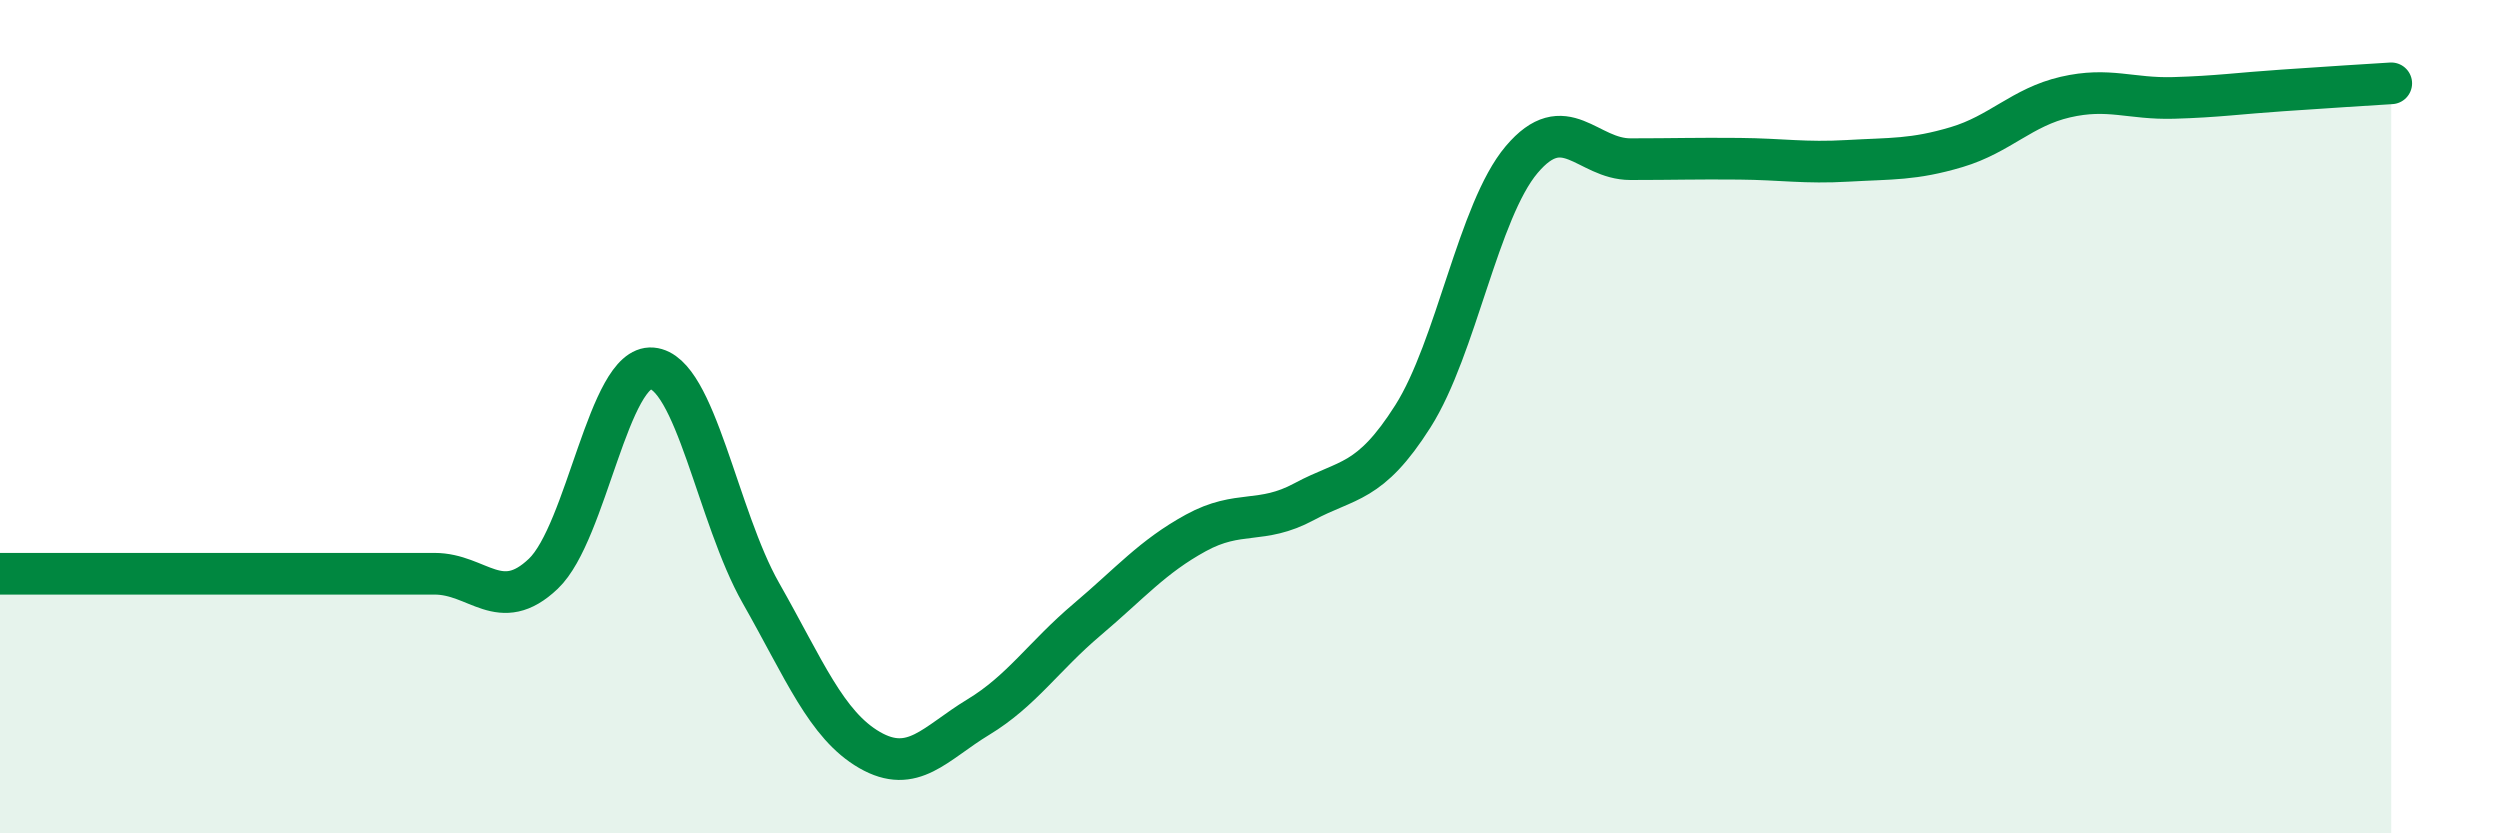
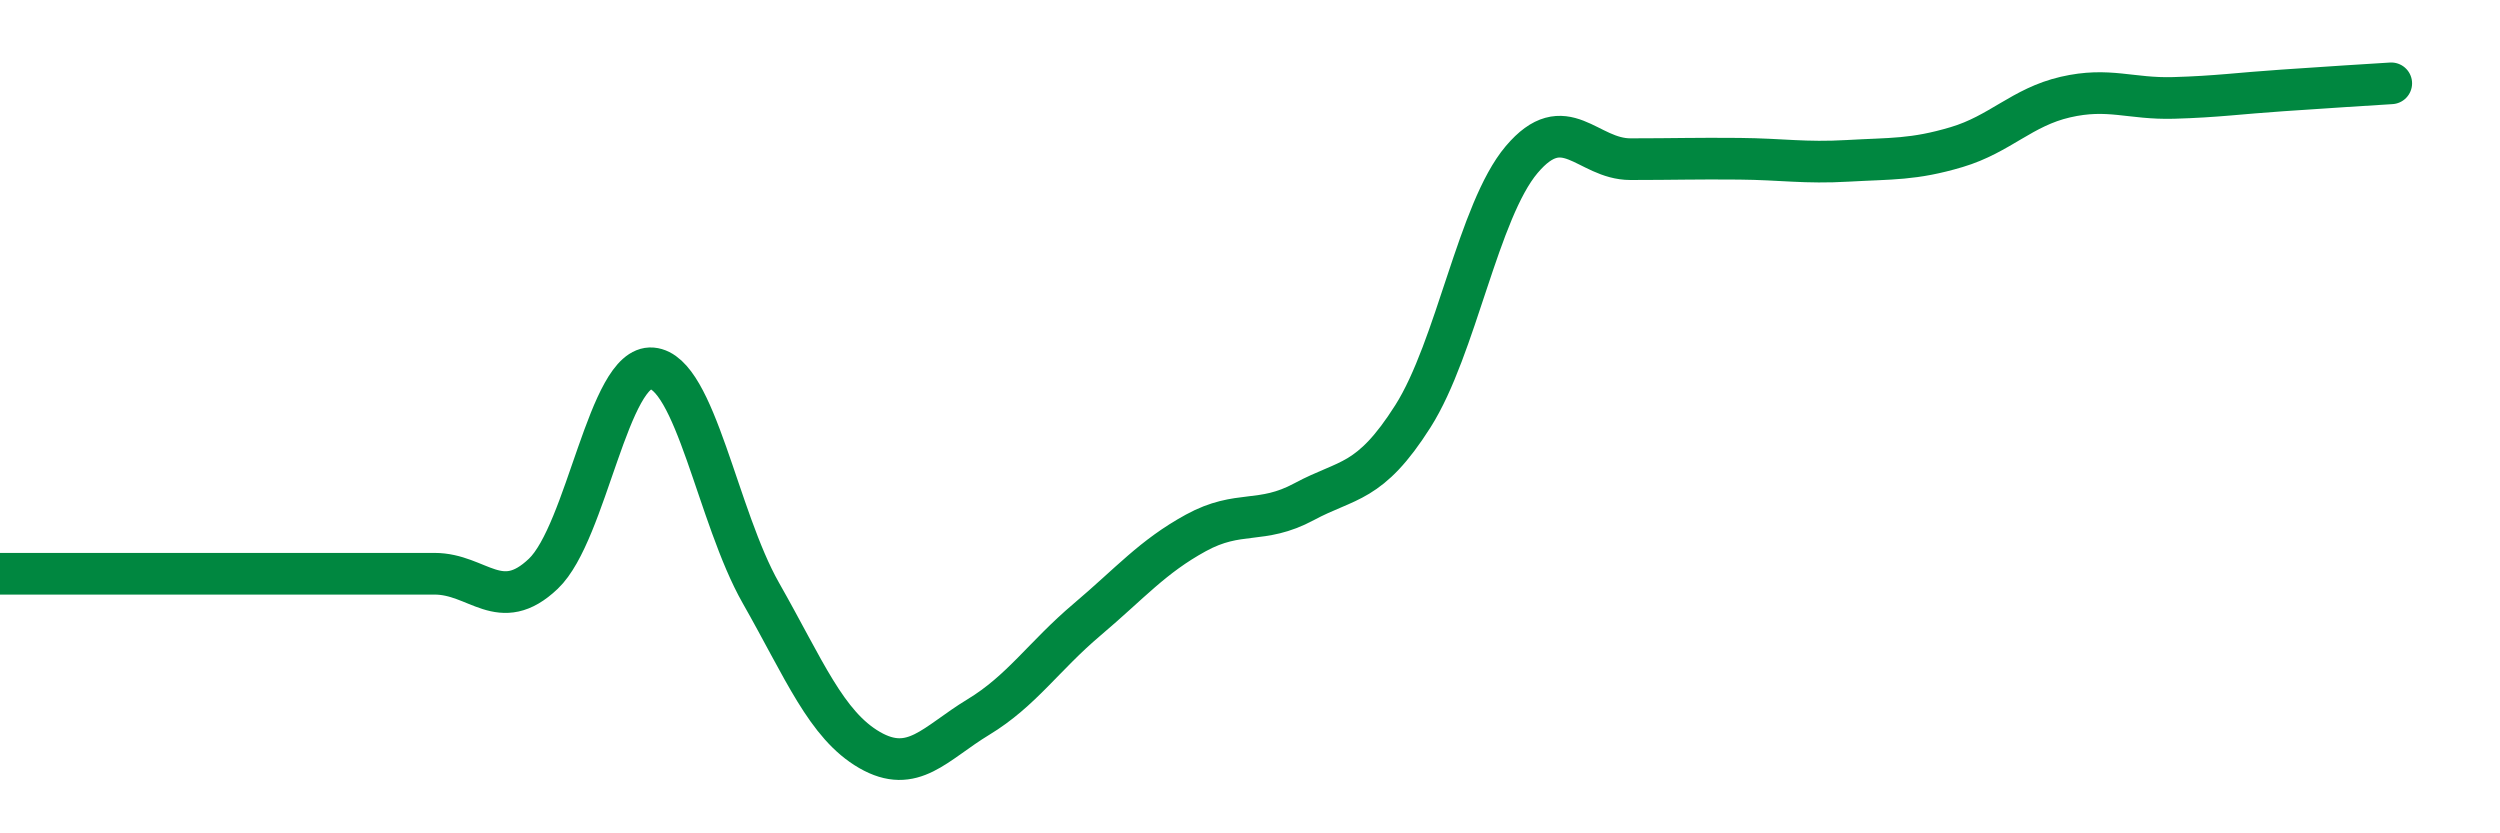
<svg xmlns="http://www.w3.org/2000/svg" width="60" height="20" viewBox="0 0 60 20">
-   <path d="M 0,13.77 C 0.52,13.77 1.57,13.77 2.61,13.77 C 3.65,13.77 4.18,13.77 5.22,13.77 C 6.26,13.77 6.79,13.77 7.83,13.77 C 8.87,13.77 9.39,13.77 10.43,13.77 C 11.47,13.77 12,14.76 13.04,13.77 C 14.08,12.78 14.61,8.75 15.65,8.84 C 16.69,8.93 17.22,12.4 18.26,14.23 C 19.3,16.06 19.83,17.4 20.87,18 C 21.91,18.6 22.44,17.84 23.48,17.21 C 24.52,16.58 25.05,15.75 26.09,14.87 C 27.13,13.99 27.66,13.36 28.7,12.79 C 29.74,12.22 30.26,12.6 31.3,12.04 C 32.34,11.48 32.87,11.63 33.91,9.99 C 34.95,8.35 35.48,5.06 36.52,3.83 C 37.56,2.6 38.09,3.82 39.13,3.82 C 40.17,3.82 40.7,3.8 41.74,3.81 C 42.78,3.82 43.31,3.92 44.35,3.86 C 45.39,3.8 45.92,3.84 46.96,3.53 C 48,3.22 48.53,2.57 49.57,2.33 C 50.61,2.09 51.13,2.38 52.17,2.35 C 53.21,2.32 53.74,2.24 54.78,2.17 C 55.82,2.1 56.87,2.03 57.39,2L57.39 20L0 20Z" fill="#008740" opacity="0.1" stroke-linecap="round" stroke-linejoin="round" />
  <path d="M 0,13.77 C 0.52,13.77 1.57,13.77 2.61,13.77 C 3.65,13.77 4.18,13.77 5.22,13.77 C 6.26,13.77 6.79,13.77 7.83,13.77 C 8.87,13.77 9.39,13.77 10.43,13.77 C 11.47,13.77 12,14.76 13.04,13.77 C 14.08,12.78 14.61,8.75 15.65,8.84 C 16.69,8.93 17.22,12.4 18.26,14.23 C 19.3,16.06 19.83,17.4 20.87,18 C 21.91,18.6 22.44,17.84 23.48,17.21 C 24.52,16.58 25.05,15.75 26.09,14.87 C 27.13,13.99 27.66,13.36 28.7,12.79 C 29.74,12.22 30.26,12.6 31.3,12.04 C 32.34,11.48 32.87,11.63 33.91,9.99 C 34.95,8.35 35.48,5.06 36.52,3.83 C 37.56,2.6 38.09,3.82 39.13,3.82 C 40.17,3.82 40.7,3.8 41.74,3.81 C 42.78,3.82 43.31,3.92 44.35,3.86 C 45.39,3.8 45.92,3.84 46.96,3.53 C 48,3.22 48.53,2.57 49.57,2.33 C 50.61,2.09 51.13,2.38 52.17,2.35 C 53.21,2.32 53.74,2.24 54.78,2.17 C 55.82,2.1 56.87,2.03 57.39,2" stroke="#008740" stroke-width="1" fill="none" stroke-linecap="round" stroke-linejoin="round" />
</svg>